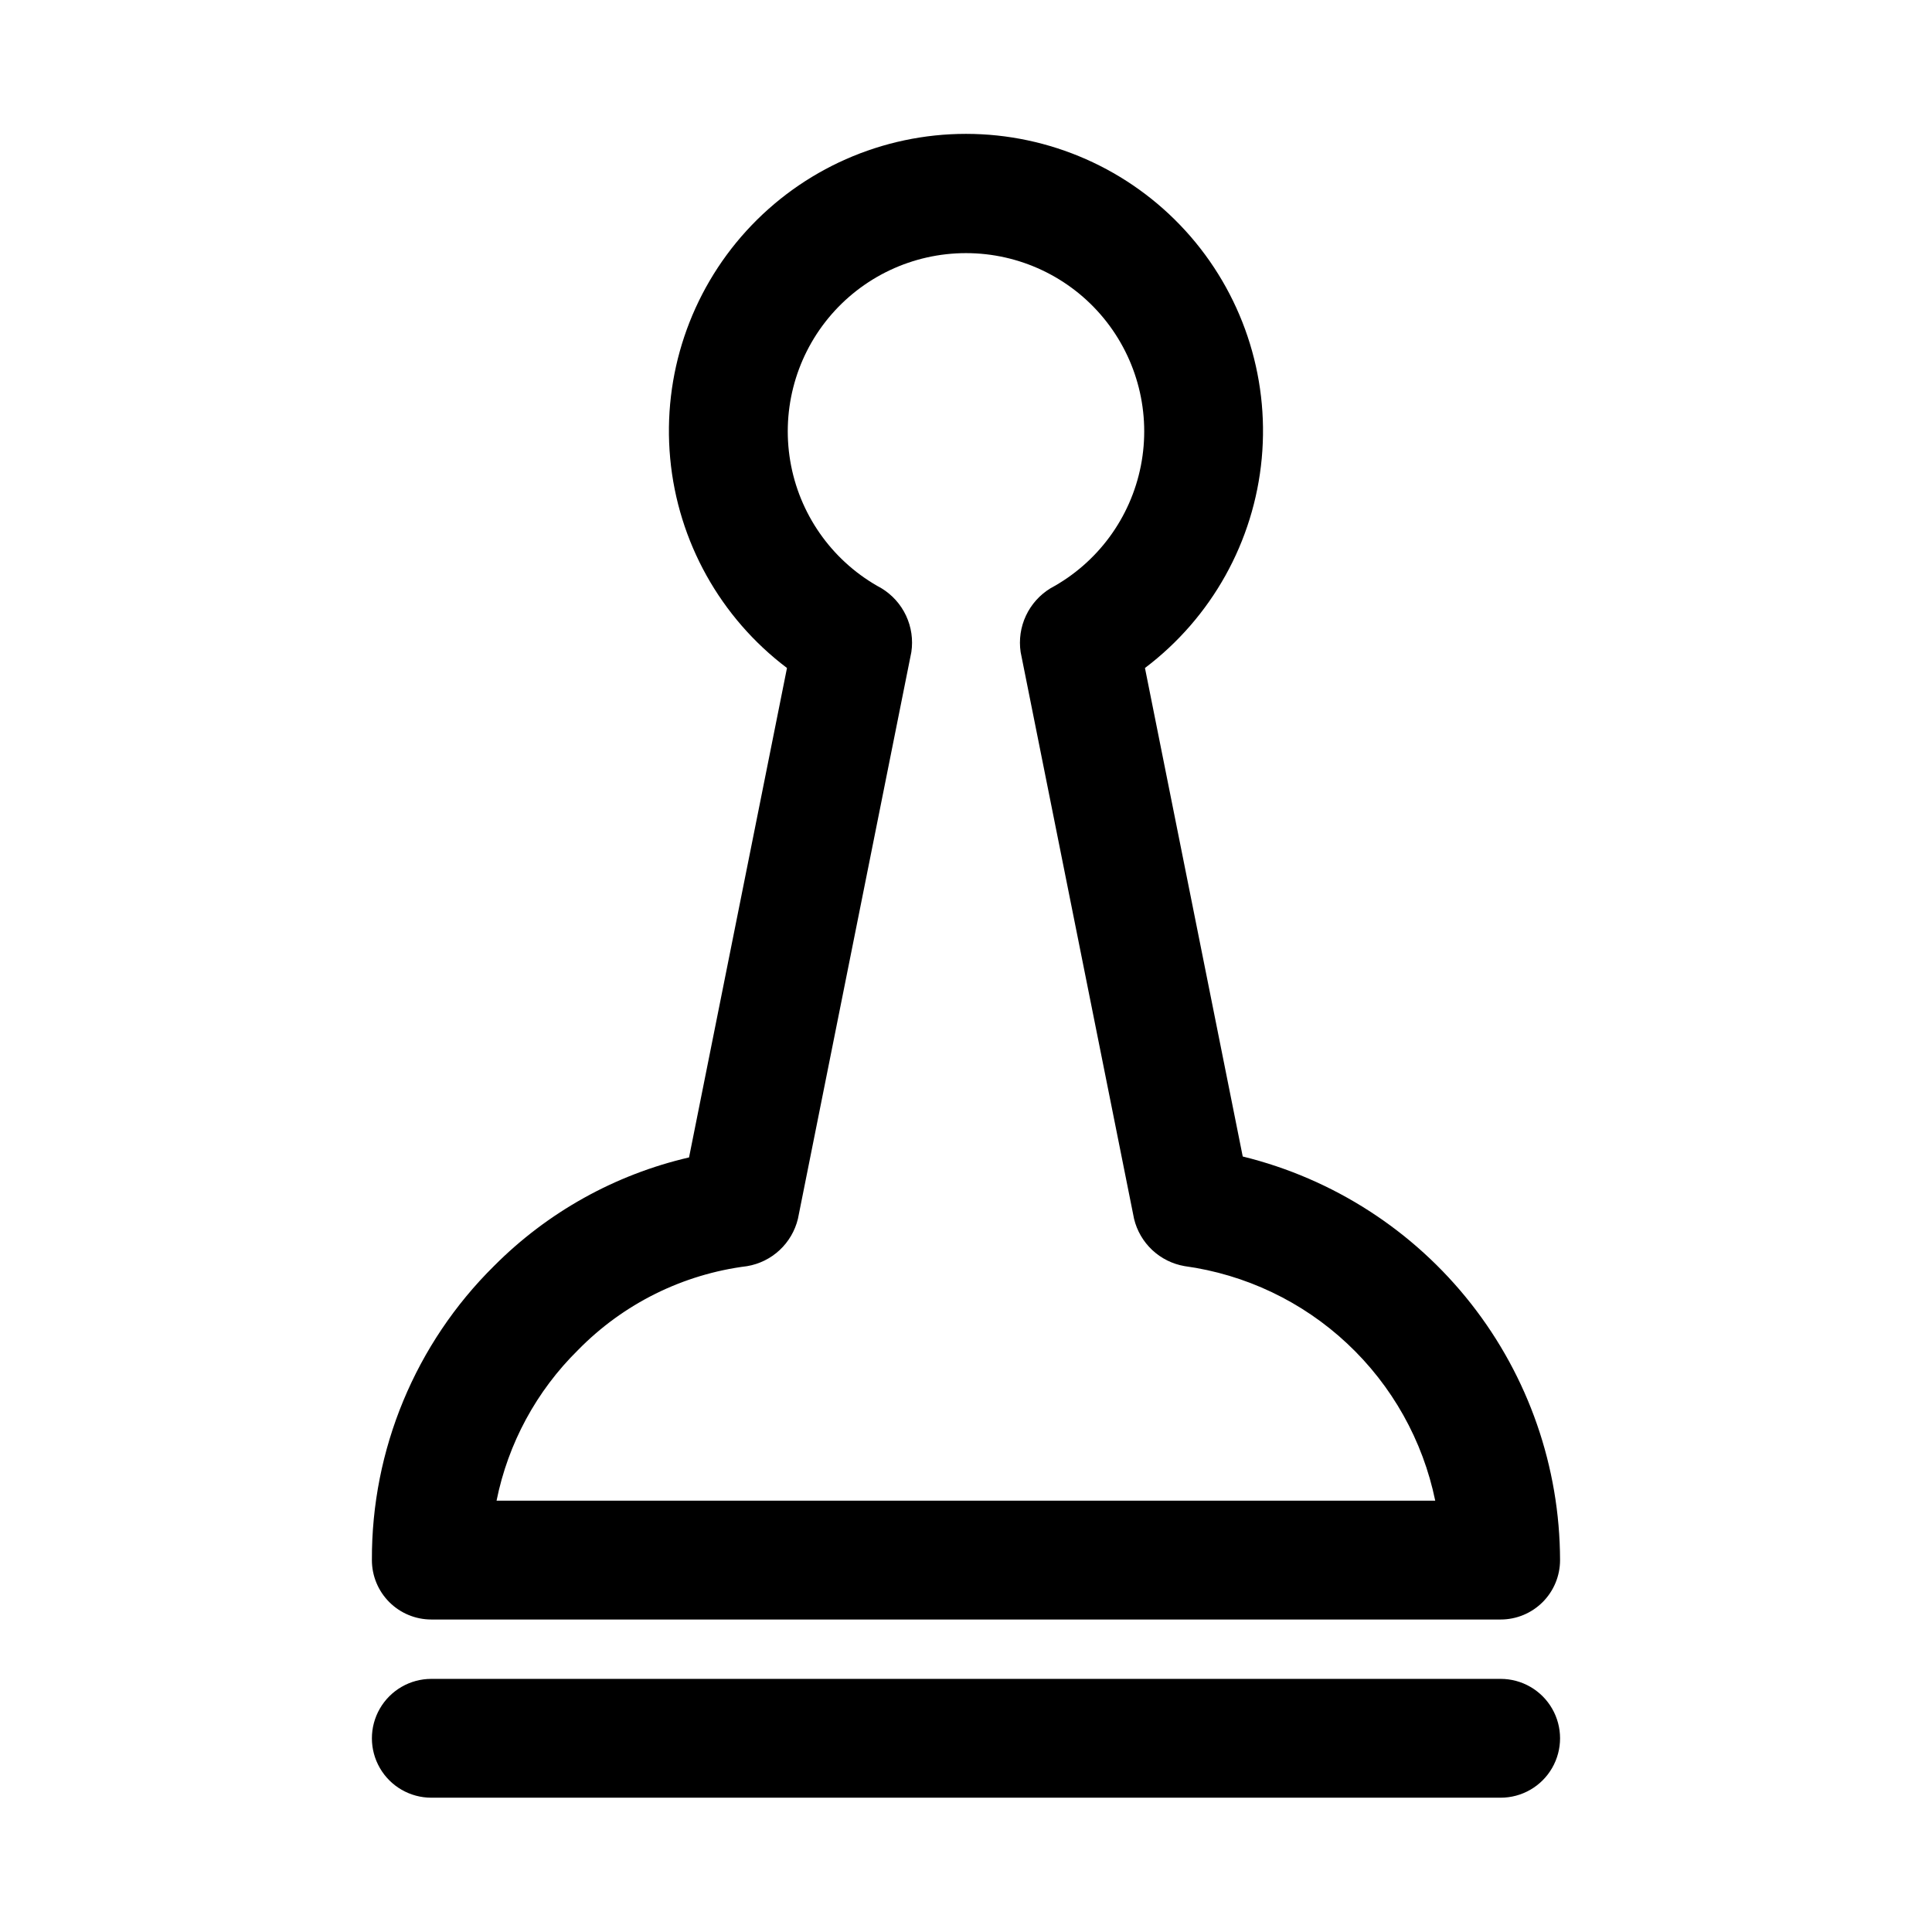
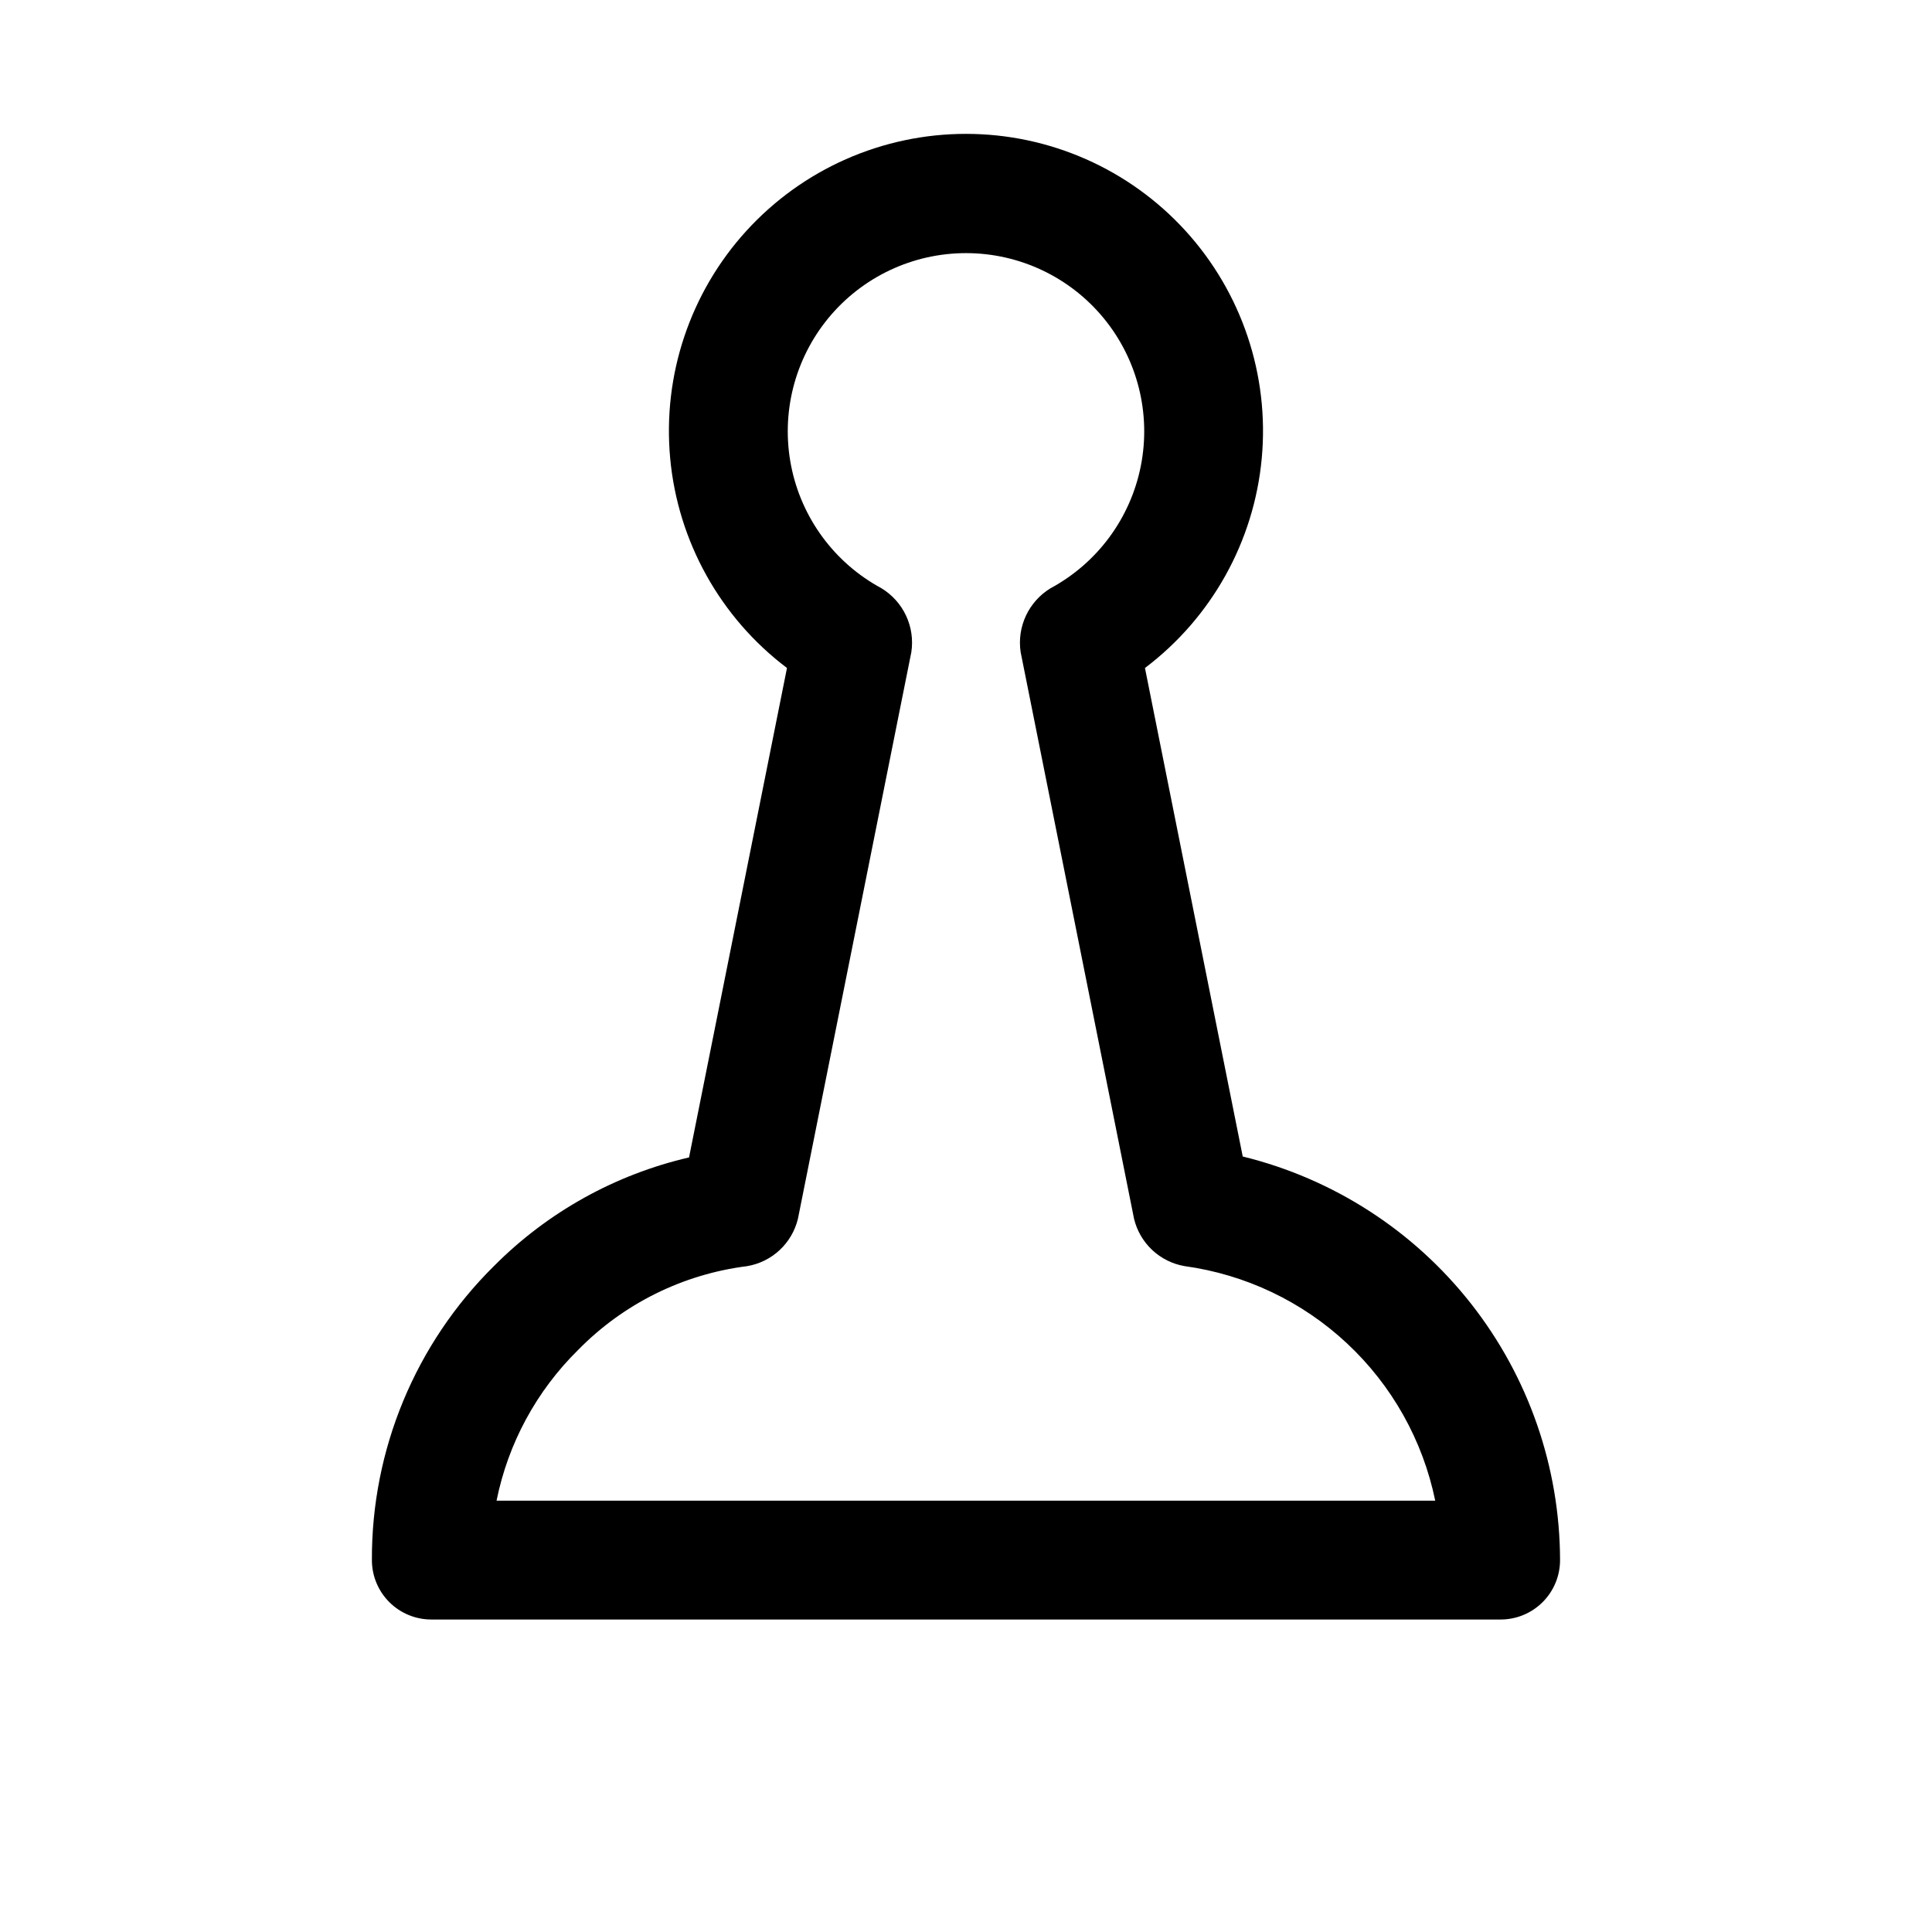
<svg xmlns="http://www.w3.org/2000/svg" fill="#000000" width="800px" height="800px" version="1.1" viewBox="144 144 512 512">
  <g>
    <path d="m274.92 479.5c-20.82 20.578-32.484 48.668-32.363 77.941 0 4.176 1.656 8.18 4.609 11.133 2.953 2.953 6.957 4.613 11.133 4.613h283.39c4.176 0 8.18-1.66 11.133-4.613 2.953-2.953 4.609-6.957 4.609-11.133-0.055-24.656-8.367-48.59-23.609-67.973-15.242-19.387-36.535-33.109-60.484-38.984l-25.91-129.46c17.668-13.344 28.906-33.512 30.949-55.559 2.043-22.047-5.293-43.938-20.207-60.301-14.918-16.363-36.035-25.688-58.176-25.688-22.145 0-43.262 9.324-58.18 25.688-14.914 16.363-22.25 38.254-20.207 60.301 2.047 22.047 13.281 42.215 30.953 55.559l-25.957 129.71v-0.004c-19.594 4.539-37.508 14.512-51.688 28.777zm80.535-12.484 30.059-150.2c0.496-3.289 0.012-6.648-1.398-9.66-1.41-3.012-3.68-5.535-6.519-7.262-12.434-6.699-21.219-18.609-23.945-32.469-2.723-13.855 0.895-28.207 9.867-39.117 8.973-10.906 22.355-17.227 36.48-17.227 14.121 0 27.504 6.32 36.477 17.227 8.973 10.91 12.59 25.262 9.867 39.117-2.727 13.859-11.508 25.77-23.941 32.469-2.84 1.73-5.106 4.254-6.516 7.266-1.41 3.012-1.898 6.367-1.406 9.656l30.059 150.2c0.766 3.16 2.438 6.027 4.812 8.254 2.371 2.223 5.344 3.703 8.551 4.262 16.145 2.211 31.211 9.379 43.109 20.516 11.902 11.133 20.059 25.688 23.34 41.652h-248.76c3.051-15.172 10.574-29.082 21.605-39.938 11.996-12.254 27.785-20.086 44.801-22.219 3.223-0.543 6.215-2.019 8.605-4.246 2.394-2.227 4.078-5.106 4.852-8.281z" />
-     <path d="m258.3 620.41h283.39c5.625 0 10.82-3 13.633-7.871 2.812-4.871 2.812-10.871 0-15.742-2.812-4.871-8.008-7.875-13.633-7.875h-283.39c-5.625 0-10.82 3.004-13.633 7.875-2.812 4.871-2.812 10.871 0 15.742 2.812 4.871 8.008 7.871 13.633 7.871z" />
  </g>
</svg>